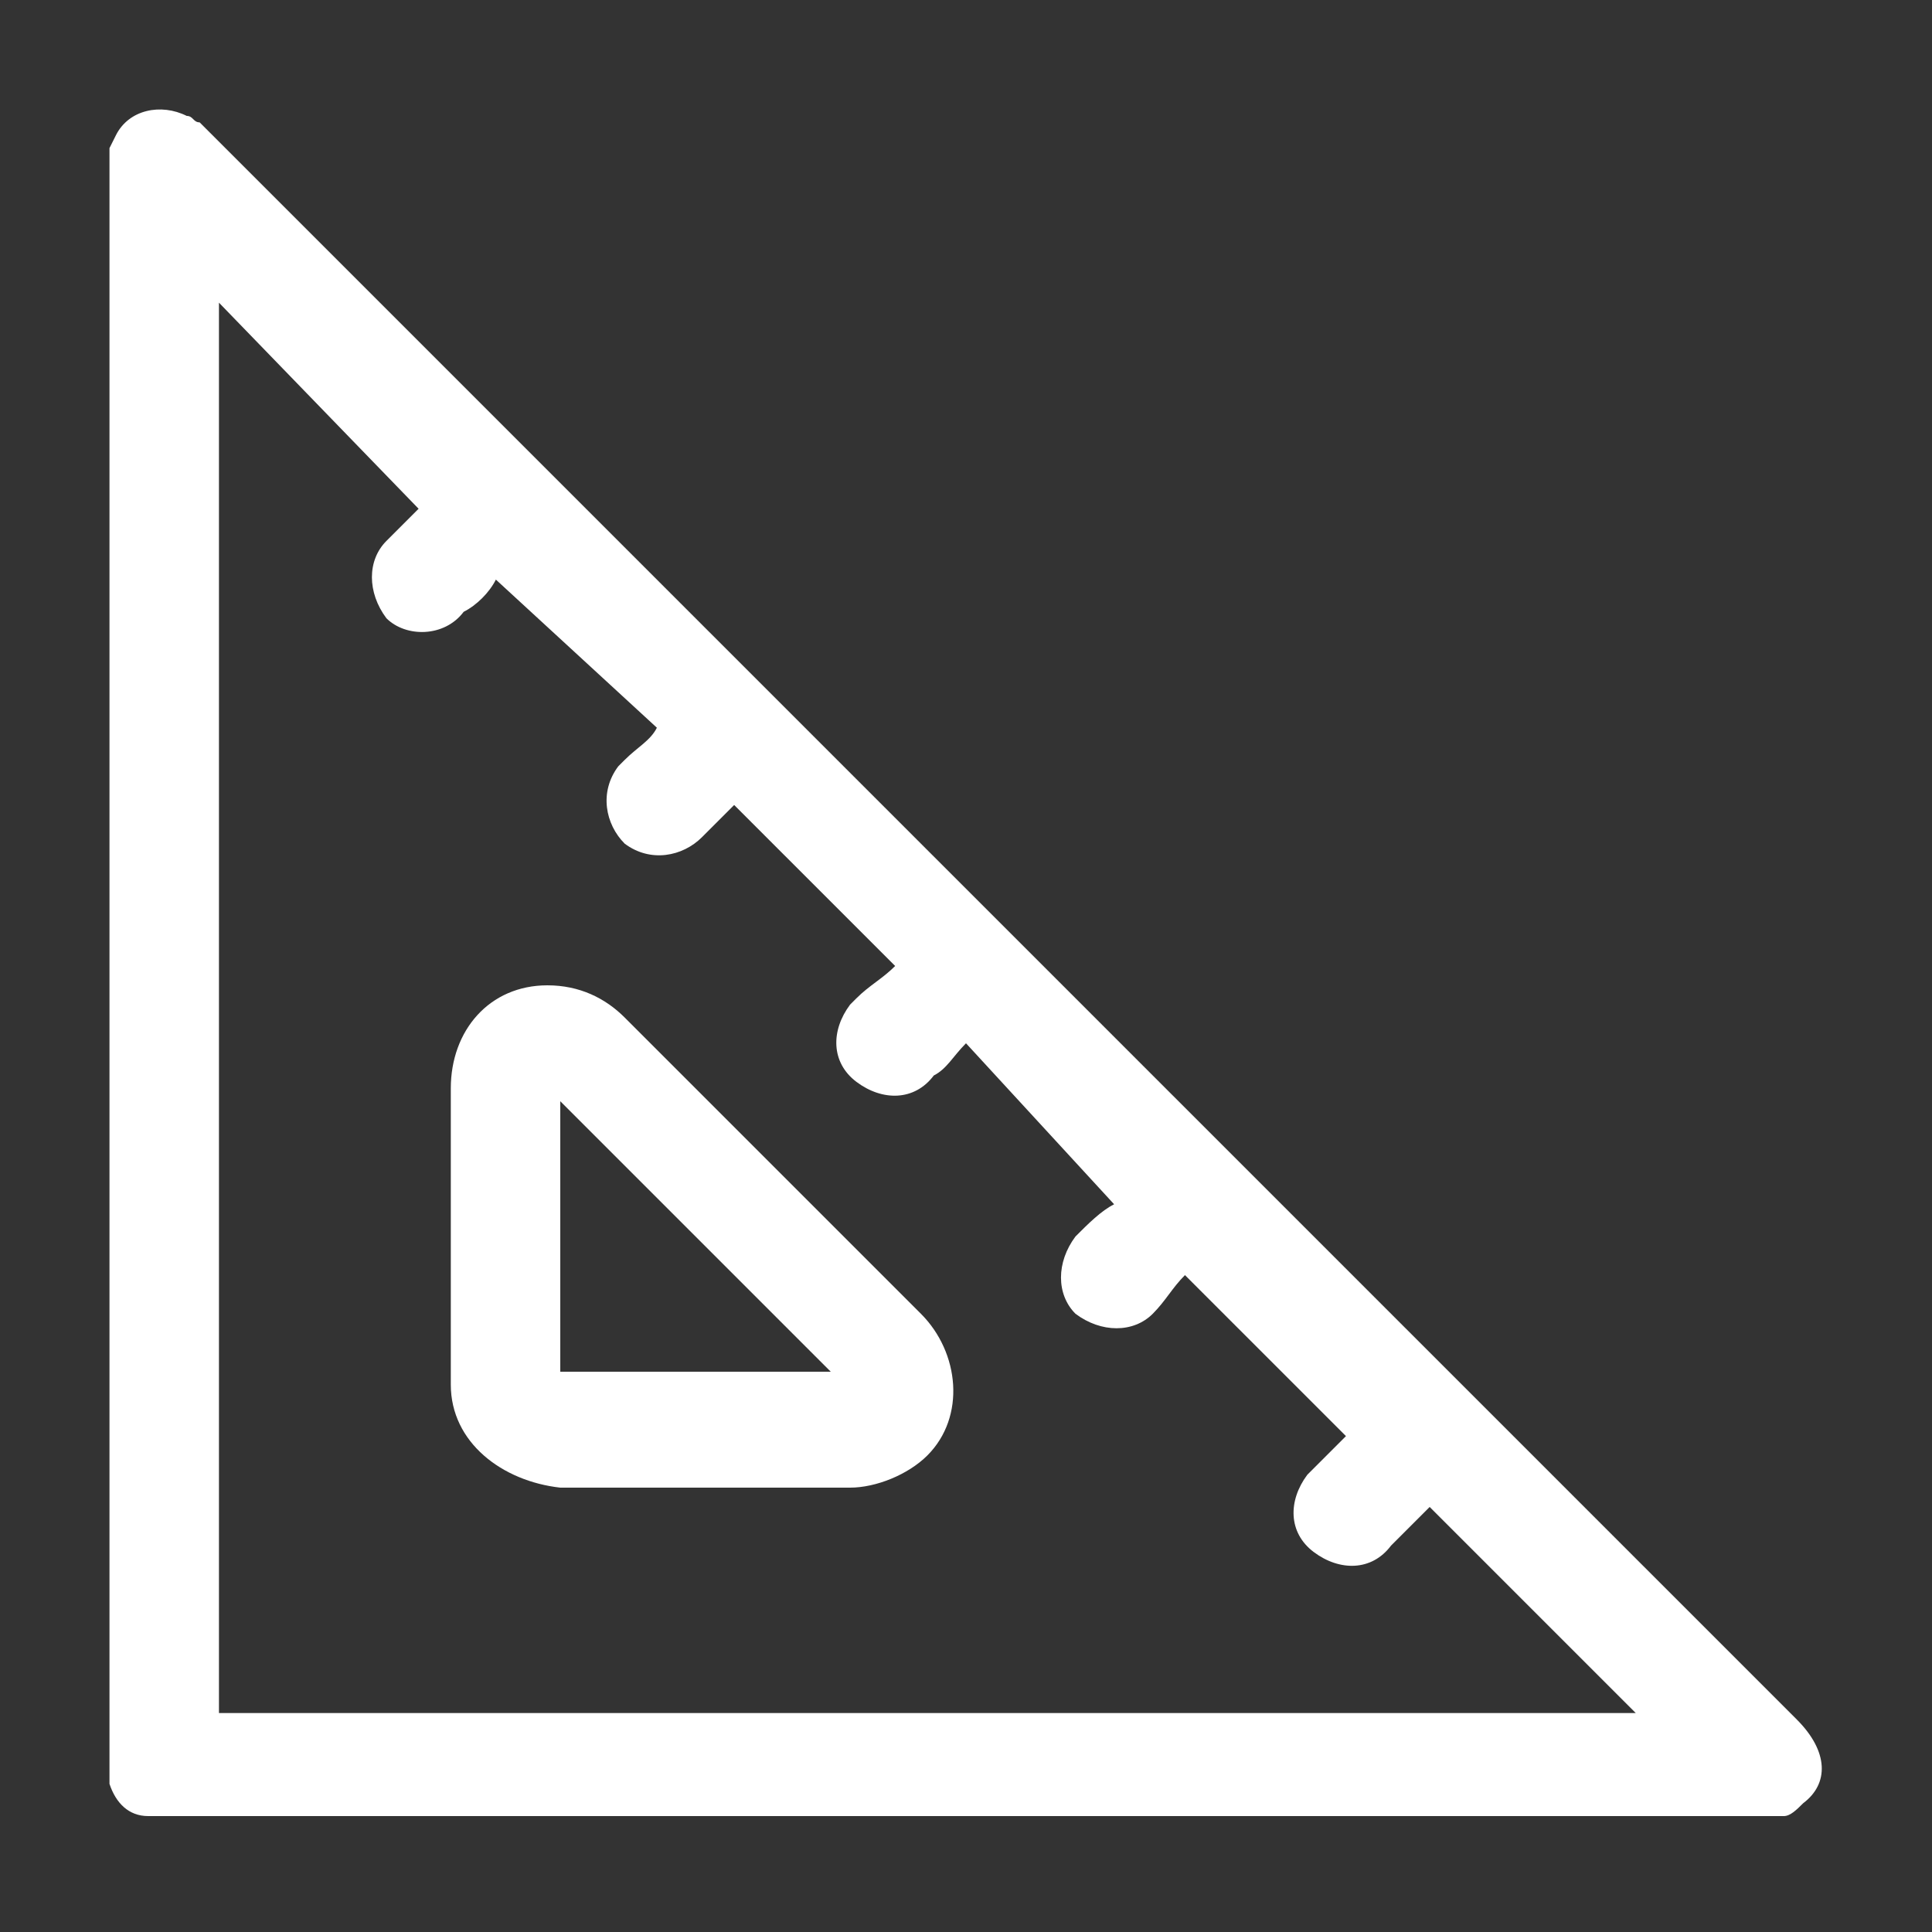
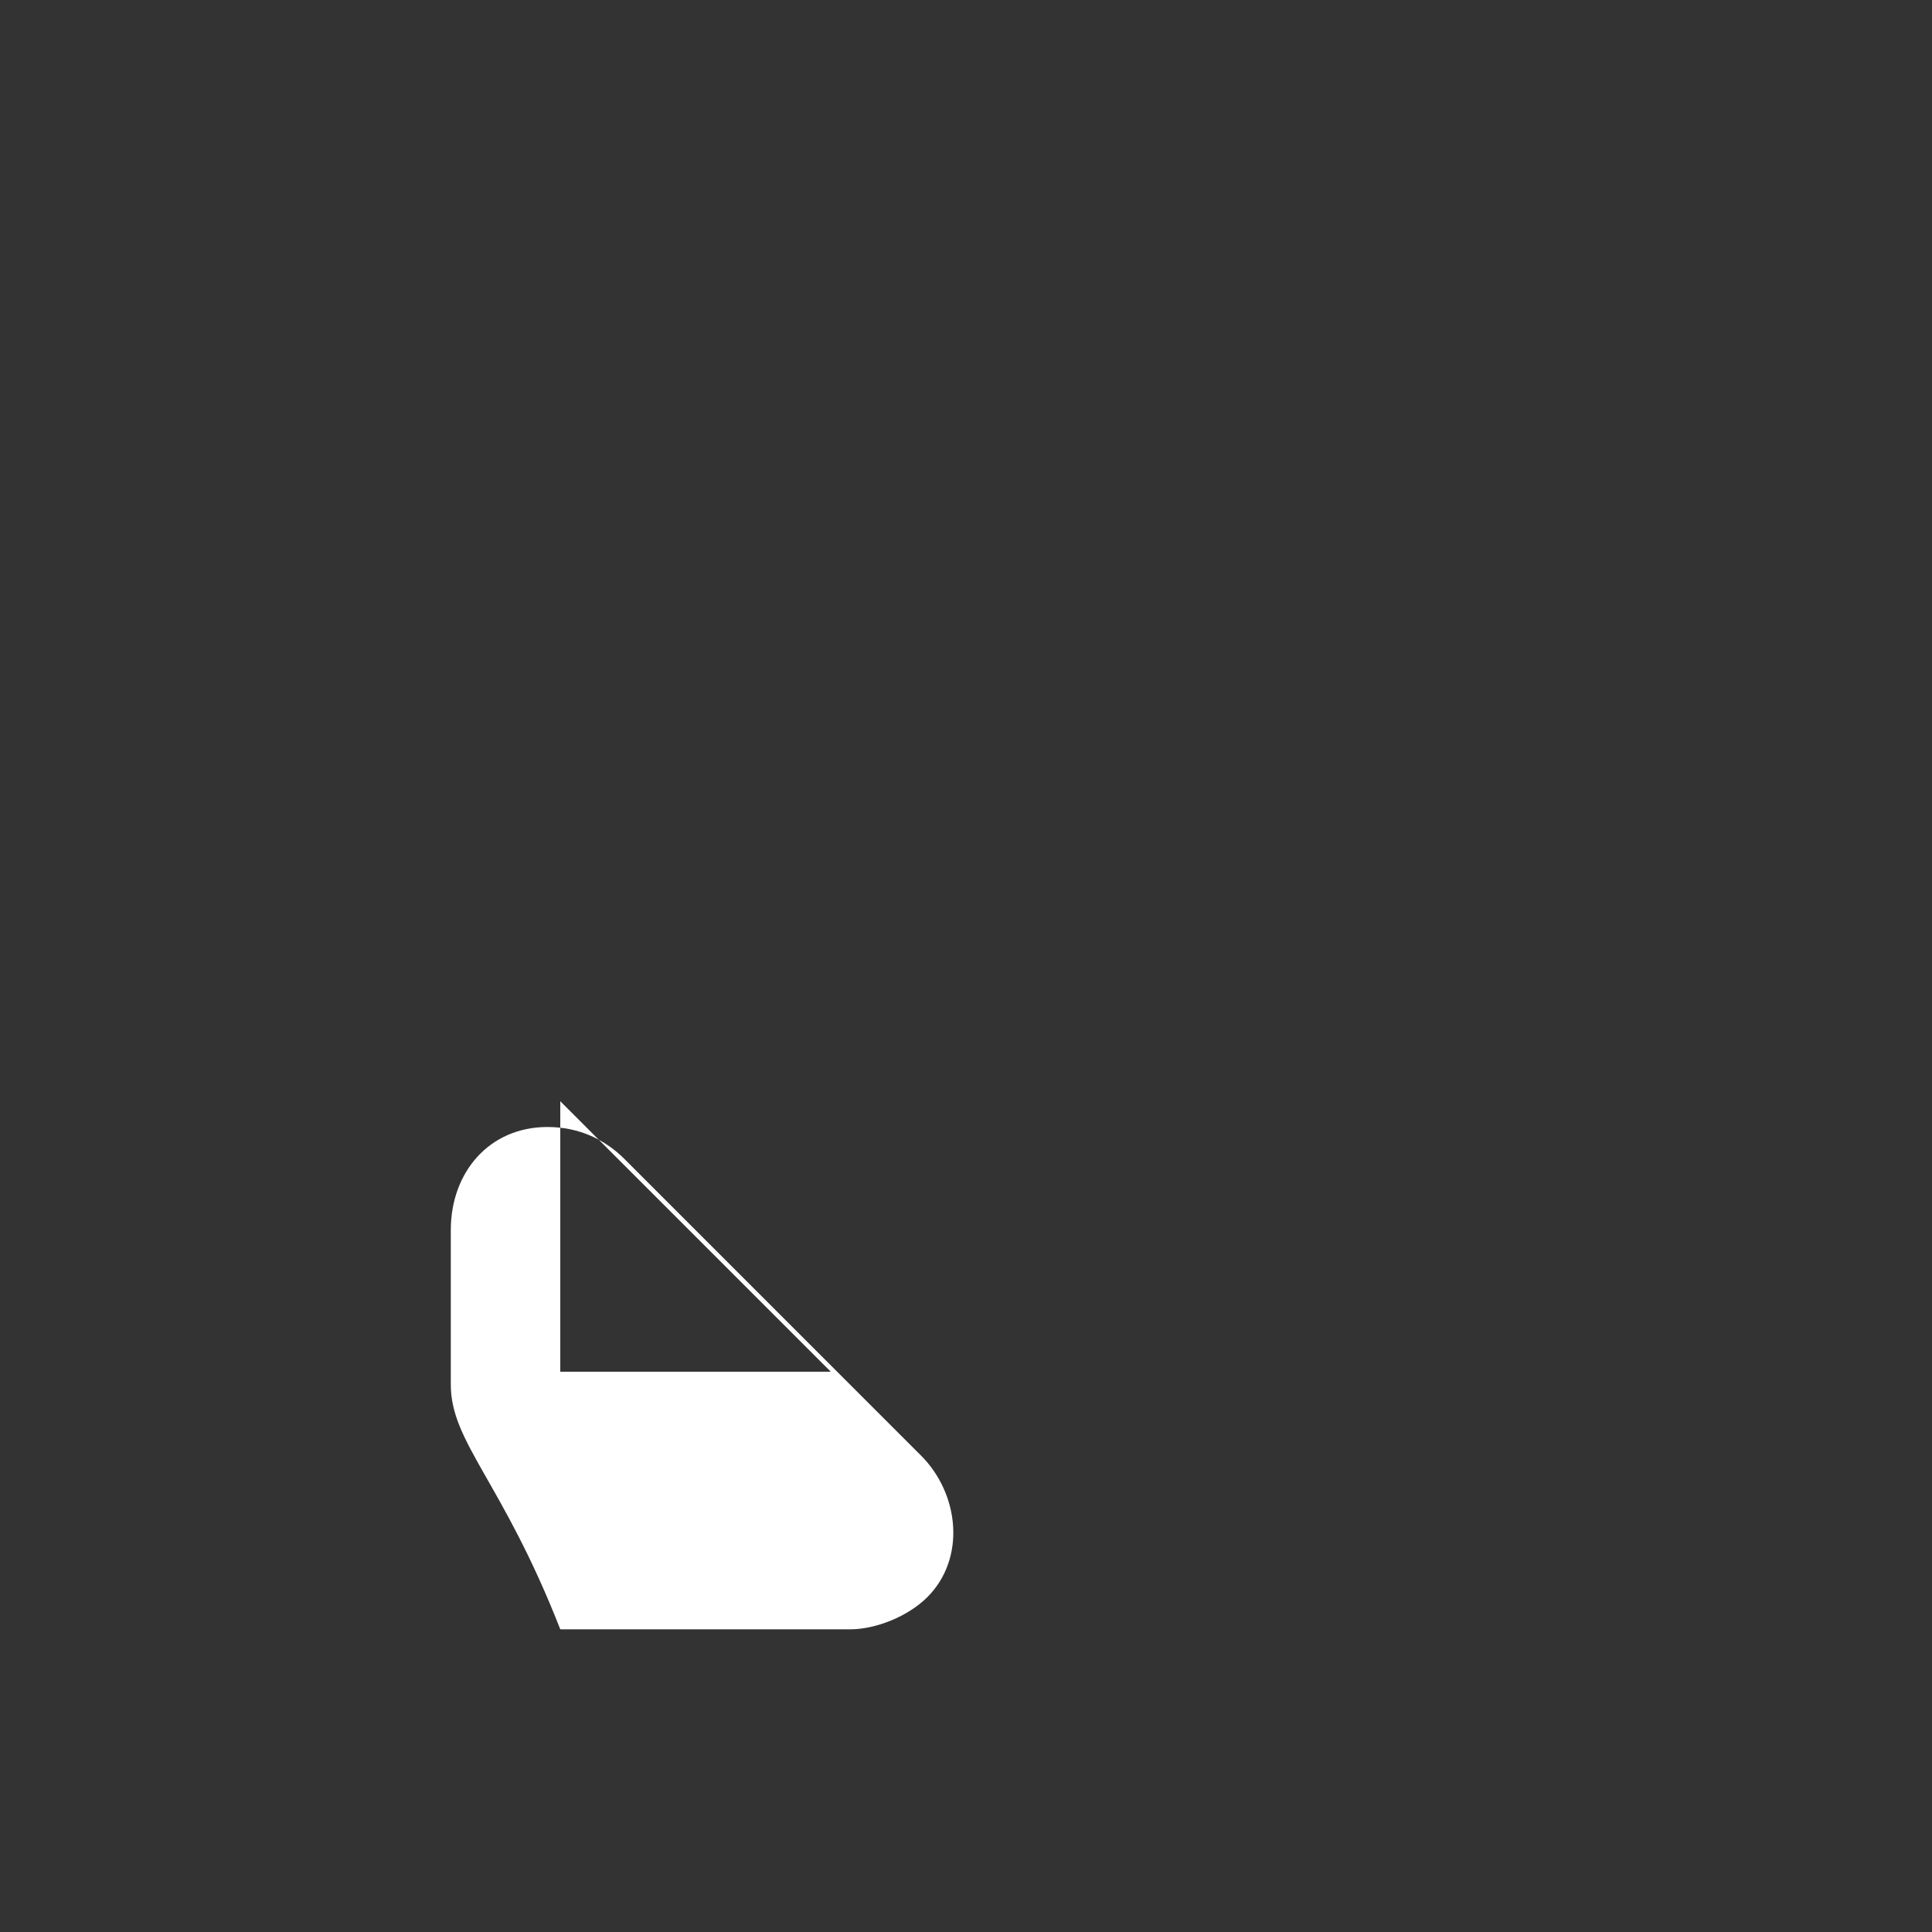
<svg xmlns="http://www.w3.org/2000/svg" version="1.1" id="Camada_1" x="0px" y="0px" viewBox="0 0 30 30" style="enable-background:new 0 0 30 30;" xml:space="preserve">
  <rect x="0" y="0" width="30" height="30" fill="#333333" stroke="none" />
  <style type="text/css">
	.st0{fill:#fff;}
</style>
  <g id="Grupo_15385">
-     <path id="Caminho_69040" class="st0" d="M1.7,2.3l0.1-0.2C2,1.7,2.5,1.6,2.9,1.8C3,1.8,3,1.9,3.1,1.9C3.2,2,3.2,2,3.3,2.1   l24.6,24.6c0.5,0.5,0.5,1,0.1,1.3c-0.1,0.1-0.2,0.2-0.3,0.2H2.3C2,28.2,1.8,28,1.7,27.7V2.3z M6.5,7.9L3.4,4.7v21.9h22l-3.2-3.2   c-0.2,0.2-0.4,0.4-0.6,0.6c-0.3,0.4-0.8,0.4-1.2,0.1s-0.4-0.8-0.1-1.2c0,0,0.1-0.1,0.1-0.1c0.2-0.2,0.4-0.4,0.5-0.5l-2.5-2.5   c-0.2,0.2-0.3,0.4-0.5,0.6c-0.3,0.3-0.8,0.3-1.2,0c-0.3-0.3-0.3-0.8,0-1.2c0,0,0,0,0,0c0.2-0.2,0.4-0.4,0.6-0.5L15,16.2   c-0.2,0.2-0.3,0.4-0.5,0.5c-0.3,0.4-0.8,0.4-1.2,0.1c-0.4-0.3-0.4-0.8-0.1-1.2c0,0,0.1-0.1,0.1-0.1c0.2-0.2,0.4-0.3,0.6-0.5   l-2.5-2.5c-0.2,0.2-0.4,0.4-0.5,0.5c-0.3,0.3-0.8,0.4-1.2,0.1c-0.3-0.3-0.4-0.8-0.1-1.2c0,0,0.1-0.1,0.1-0.1   c0.2-0.2,0.4-0.3,0.5-0.5L7.7,9C7.6,9.2,7.4,9.4,7.2,9.5C6.9,9.9,6.3,9.9,6,9.6C5.7,9.2,5.7,8.7,6,8.4c0,0,0,0,0,0   C6.2,8.2,6.4,8,6.5,7.9" />
-     <path id="Caminho_69041" class="st0" d="M7,19.1c0-0.7,0-1.5,0-2.2c0-0.9,0.6-1.6,1.5-1.6c0.5,0,0.9,0.2,1.2,0.5   c1.5,1.5,3,3,4.6,4.6c0.6,0.6,0.7,1.6,0.1,2.2c-0.3,0.3-0.8,0.5-1.2,0.5c-1.5,0-3,0-4.5,0C7.8,23,7,22.4,7,21.5c0-0.1,0-0.1,0-0.2   C7,20.6,7,19.8,7,19.1 M8.7,17.1v4.2h4.2L8.7,17.1" />
+     <path id="Caminho_69041" class="st0" d="M7,19.1c0-0.9,0.6-1.6,1.5-1.6c0.5,0,0.9,0.2,1.2,0.5   c1.5,1.5,3,3,4.6,4.6c0.6,0.6,0.7,1.6,0.1,2.2c-0.3,0.3-0.8,0.5-1.2,0.5c-1.5,0-3,0-4.5,0C7.8,23,7,22.4,7,21.5c0-0.1,0-0.1,0-0.2   C7,20.6,7,19.8,7,19.1 M8.7,17.1v4.2h4.2L8.7,17.1" />
  </g>
</svg>